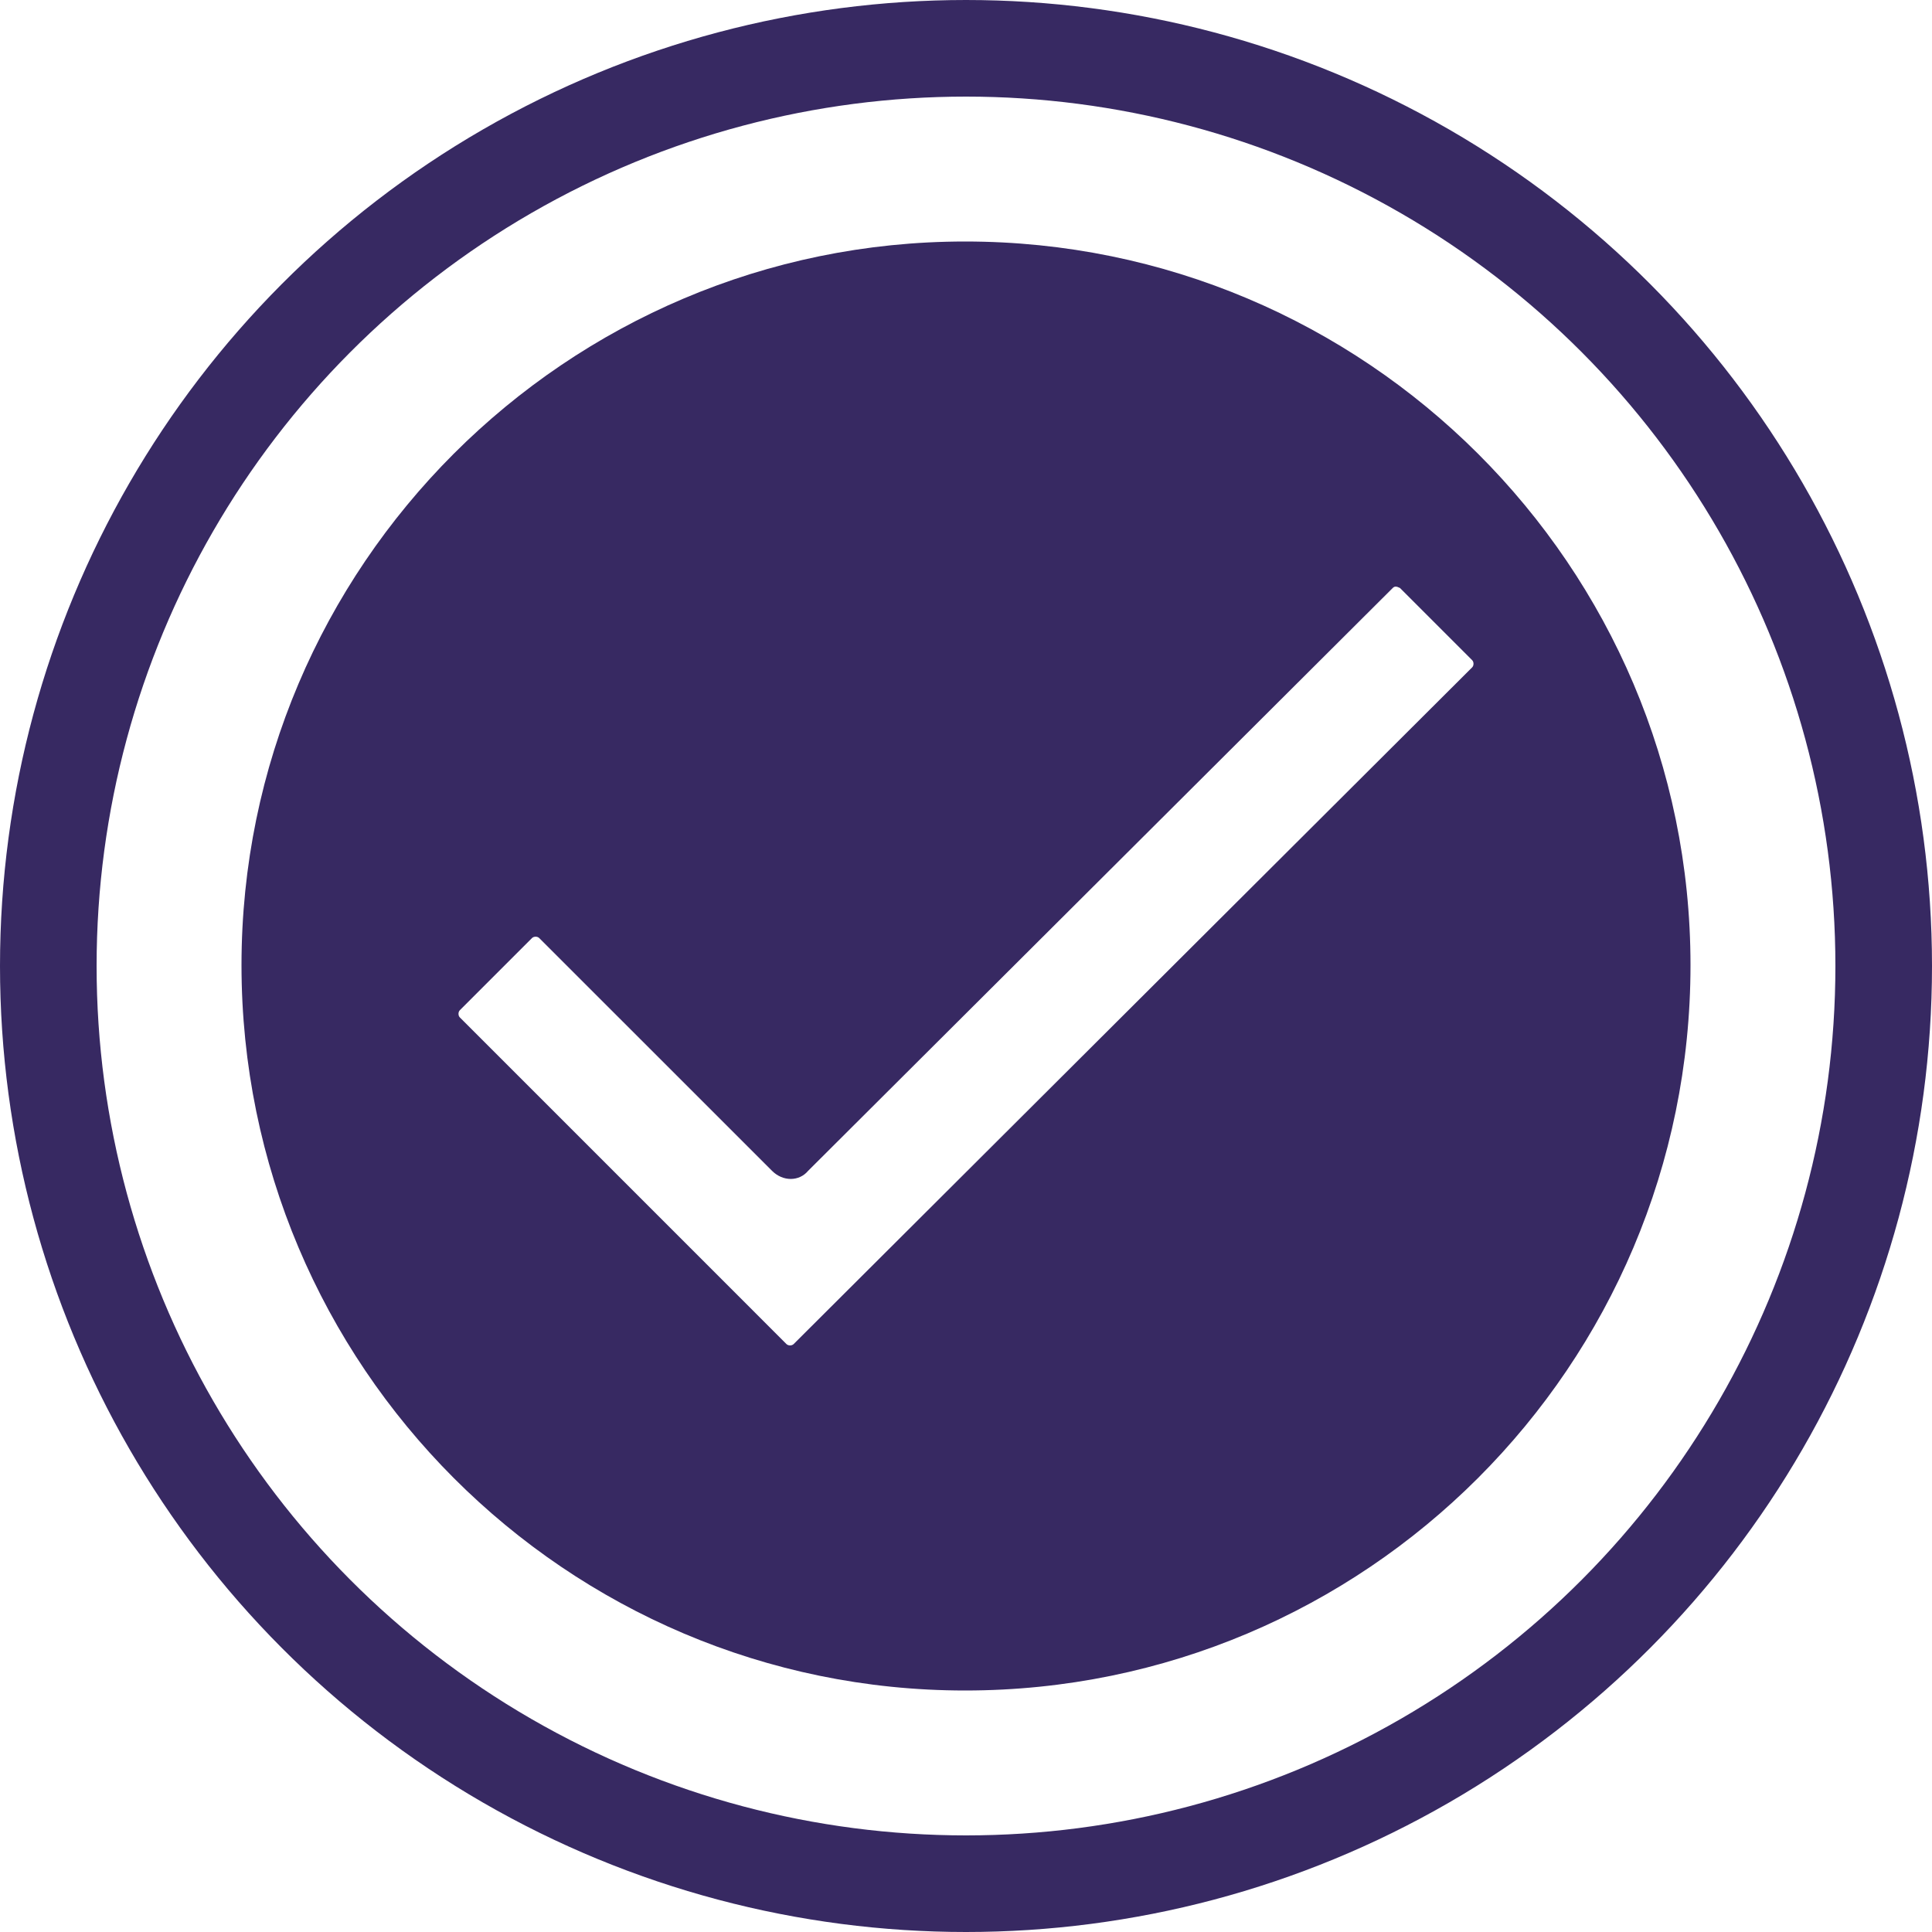
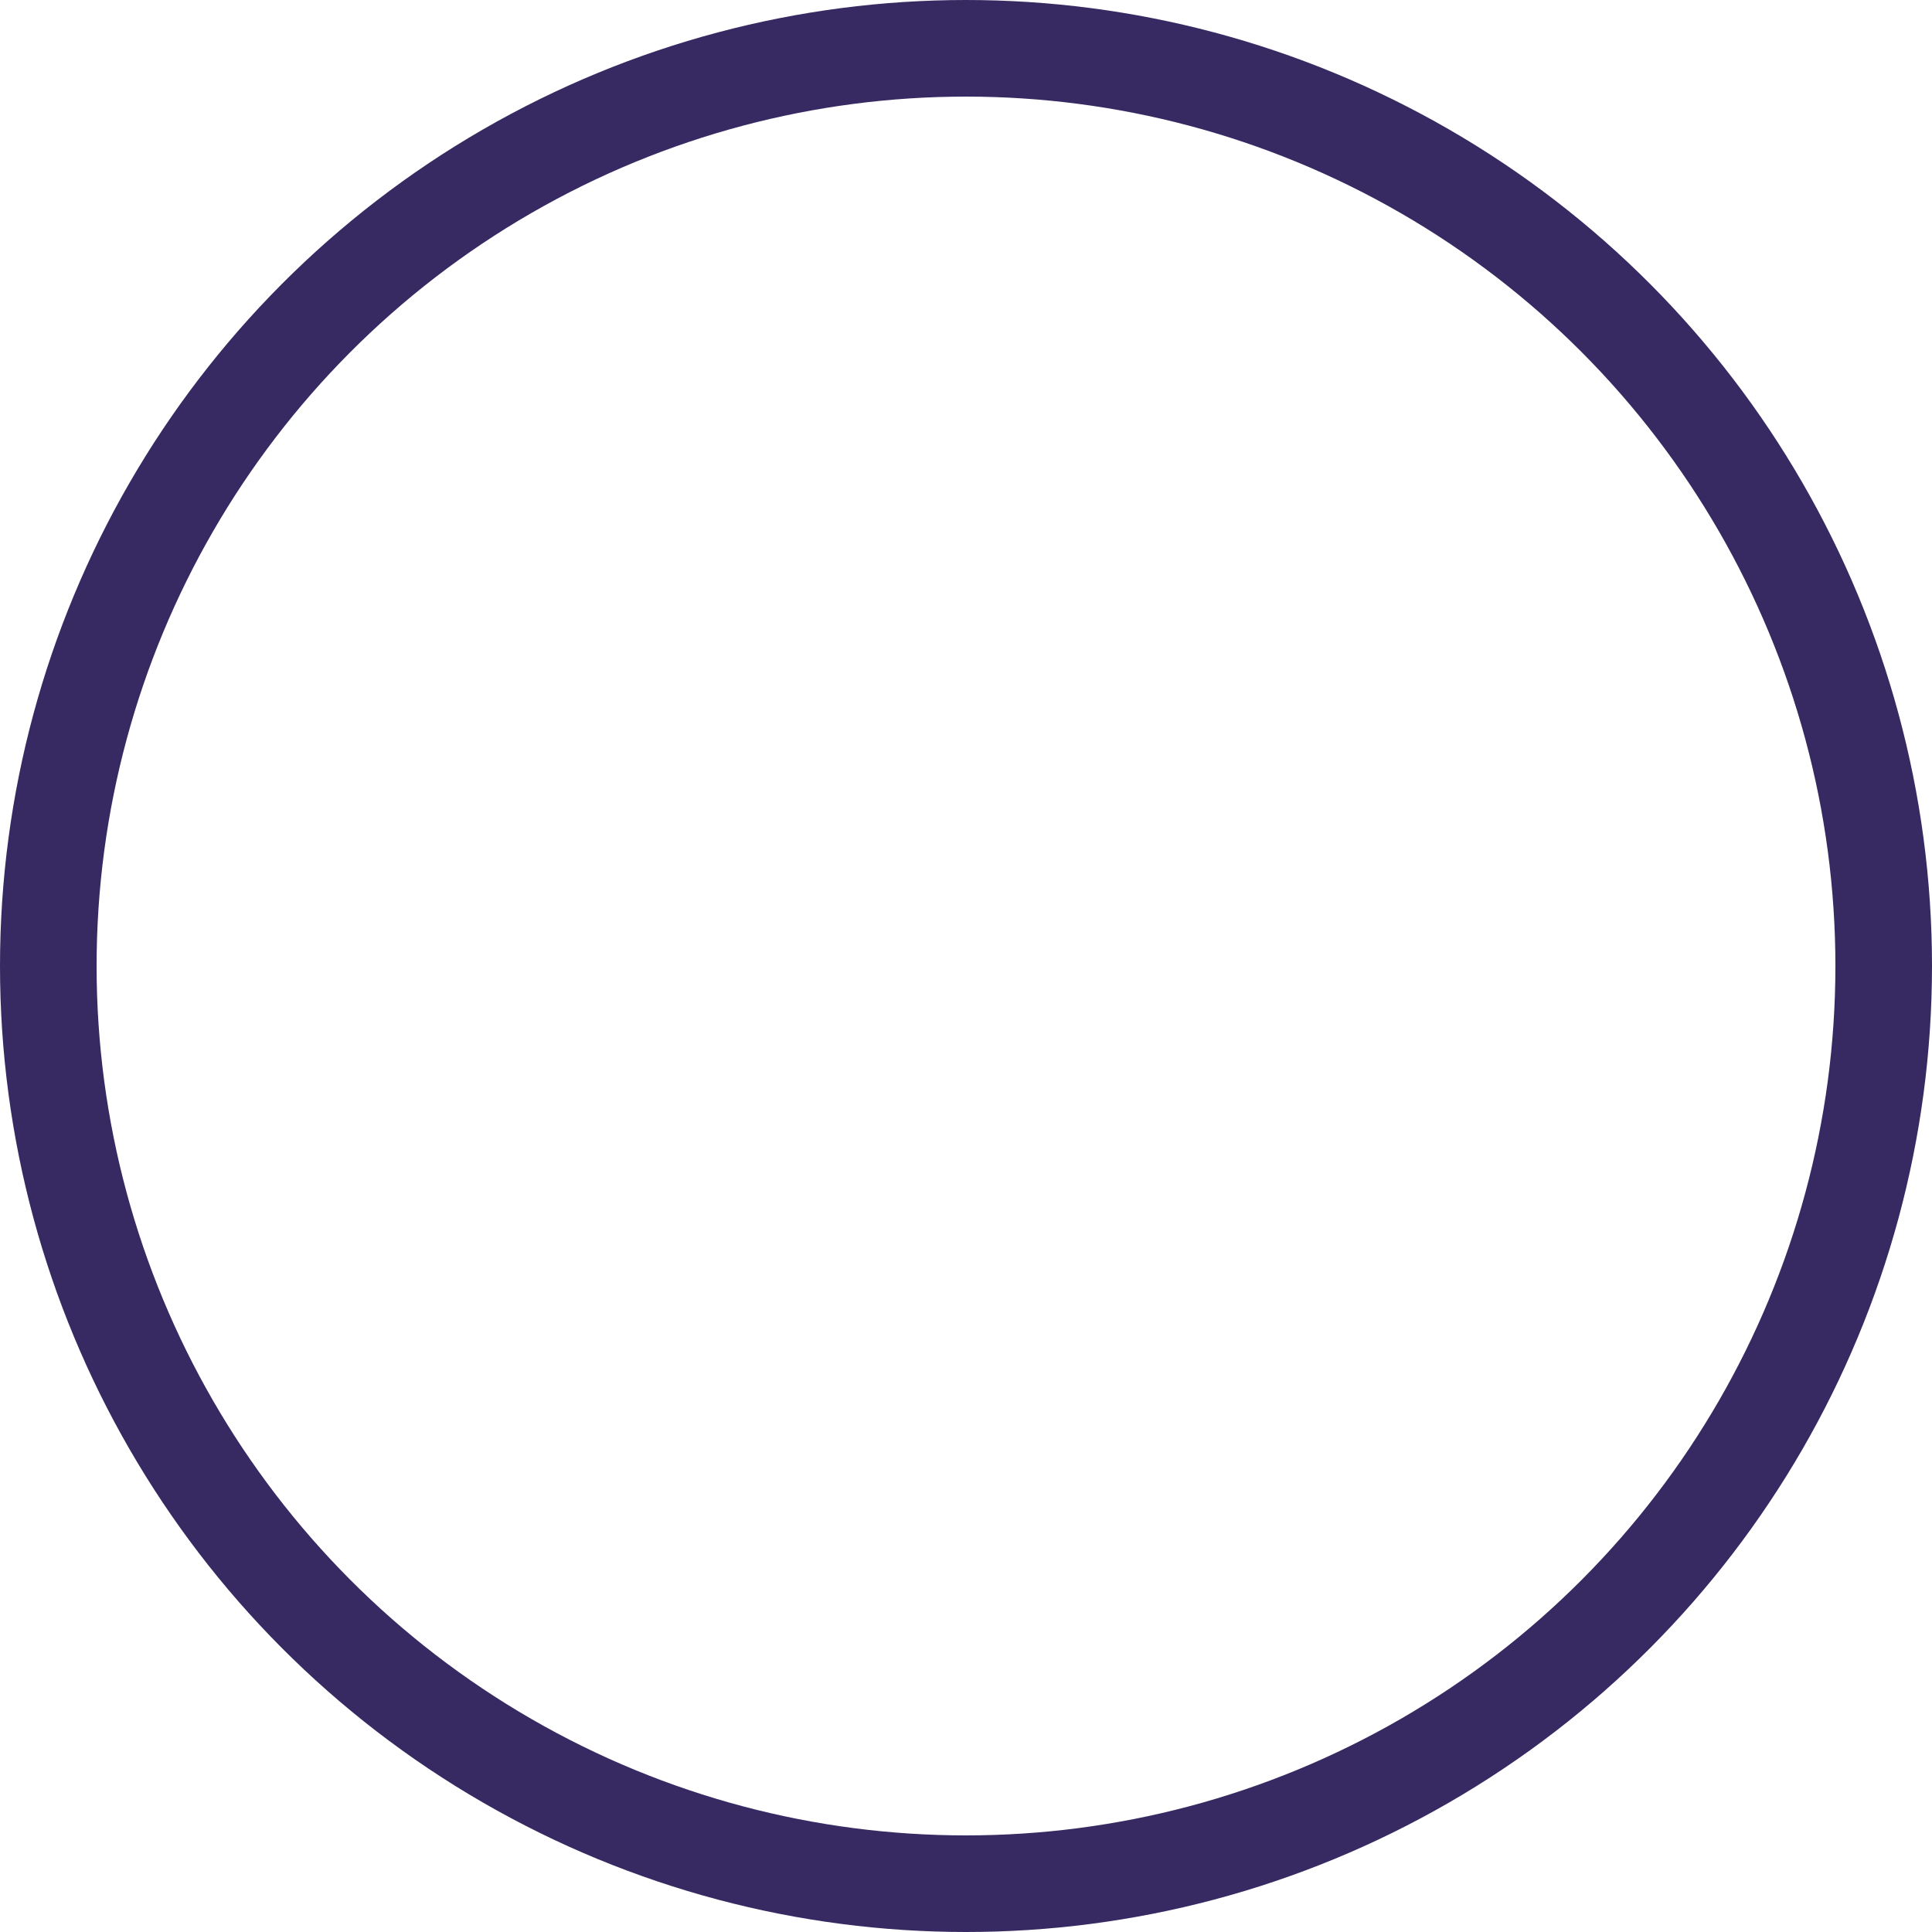
<svg xmlns="http://www.w3.org/2000/svg" width="60" height="60" viewBox="0 0 60 60" fill="none">
-   <path fill-rule="evenodd" clip-rule="evenodd" d="M29.972 7.5C42.413 7.5 52.5 17.587 52.5 29.972C52.5 42.413 42.413 52.5 29.972 52.5C17.587 52.5 7.5 42.413 7.5 29.972C7.5 17.587 17.587 7.5 29.972 7.5ZM23.976 36.361L16.746 29.132C16.69 29.076 16.578 29.076 16.522 29.132L14.281 31.373C14.225 31.429 14.225 31.541 14.281 31.597L24.424 41.741C24.48 41.797 24.592 41.797 24.648 41.741L45.719 20.726C45.775 20.67 45.775 20.558 45.719 20.502L43.477 18.26C43.365 18.204 43.309 18.204 43.253 18.26L25.097 36.361C24.817 36.697 24.312 36.697 23.976 36.361Z" fill="#372962" />
  <circle cx="30" cy="30" r="28.5" stroke="#372962" stroke-width="3" />
</svg>